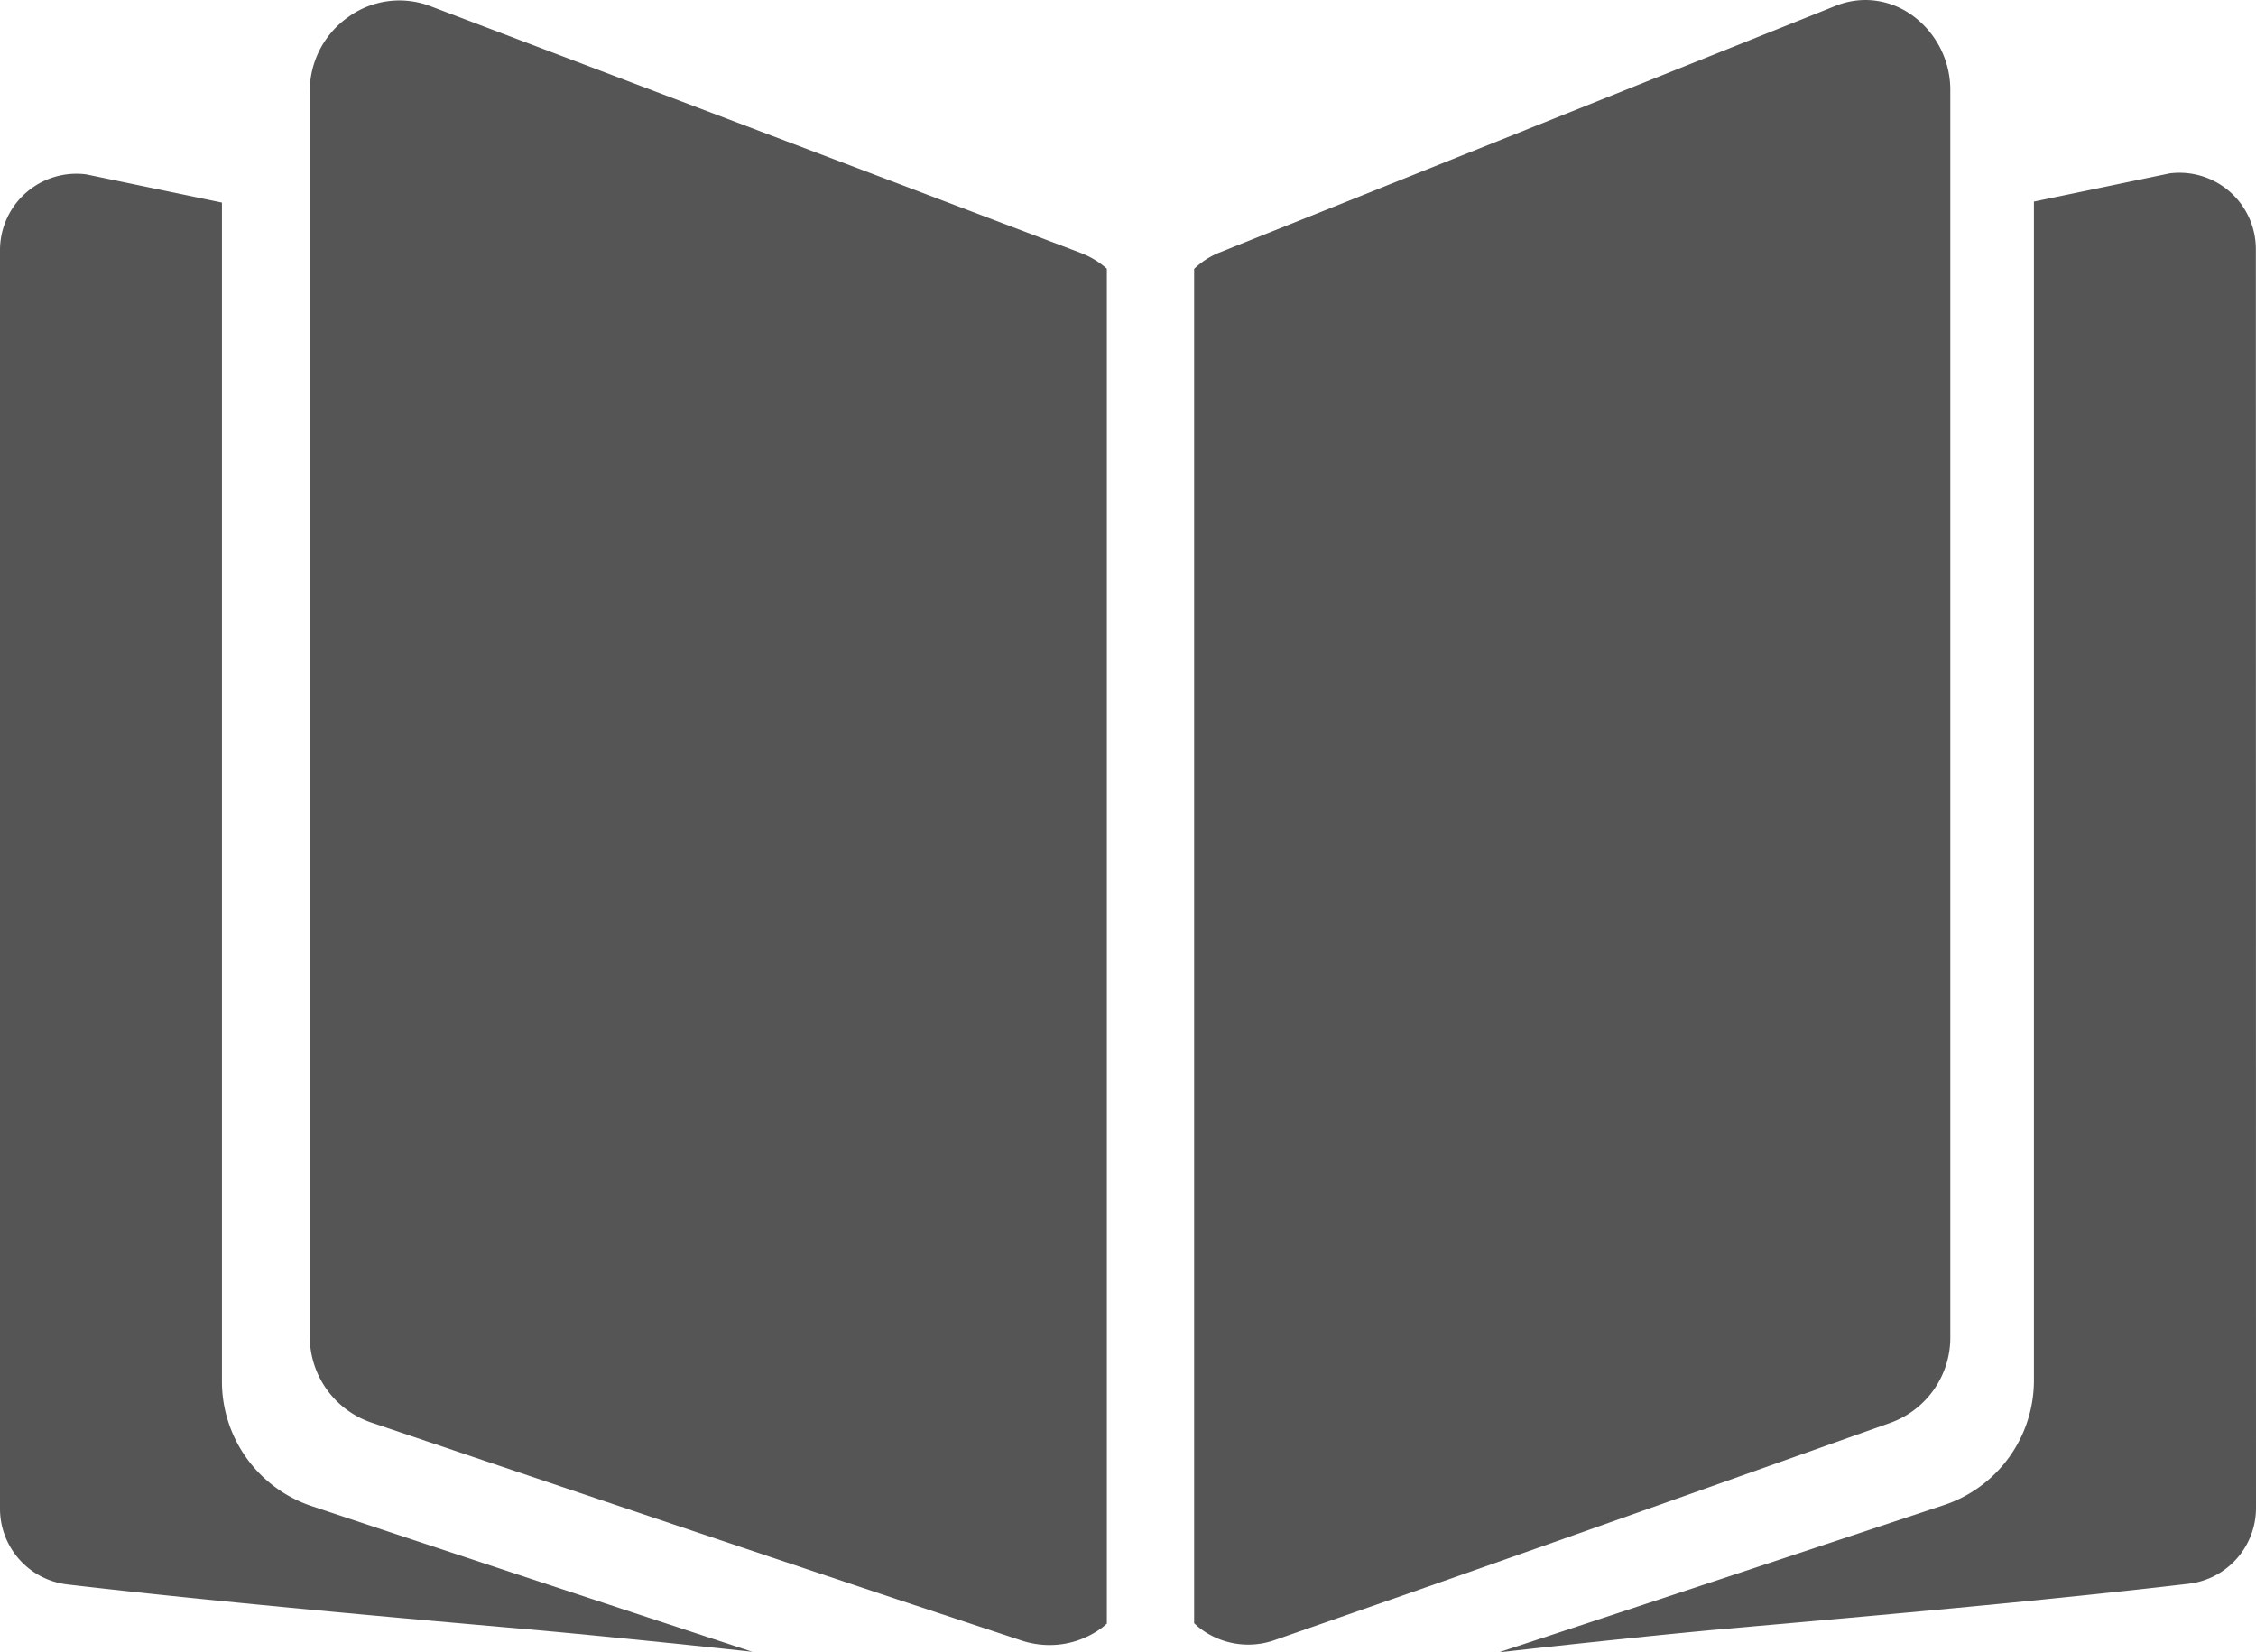
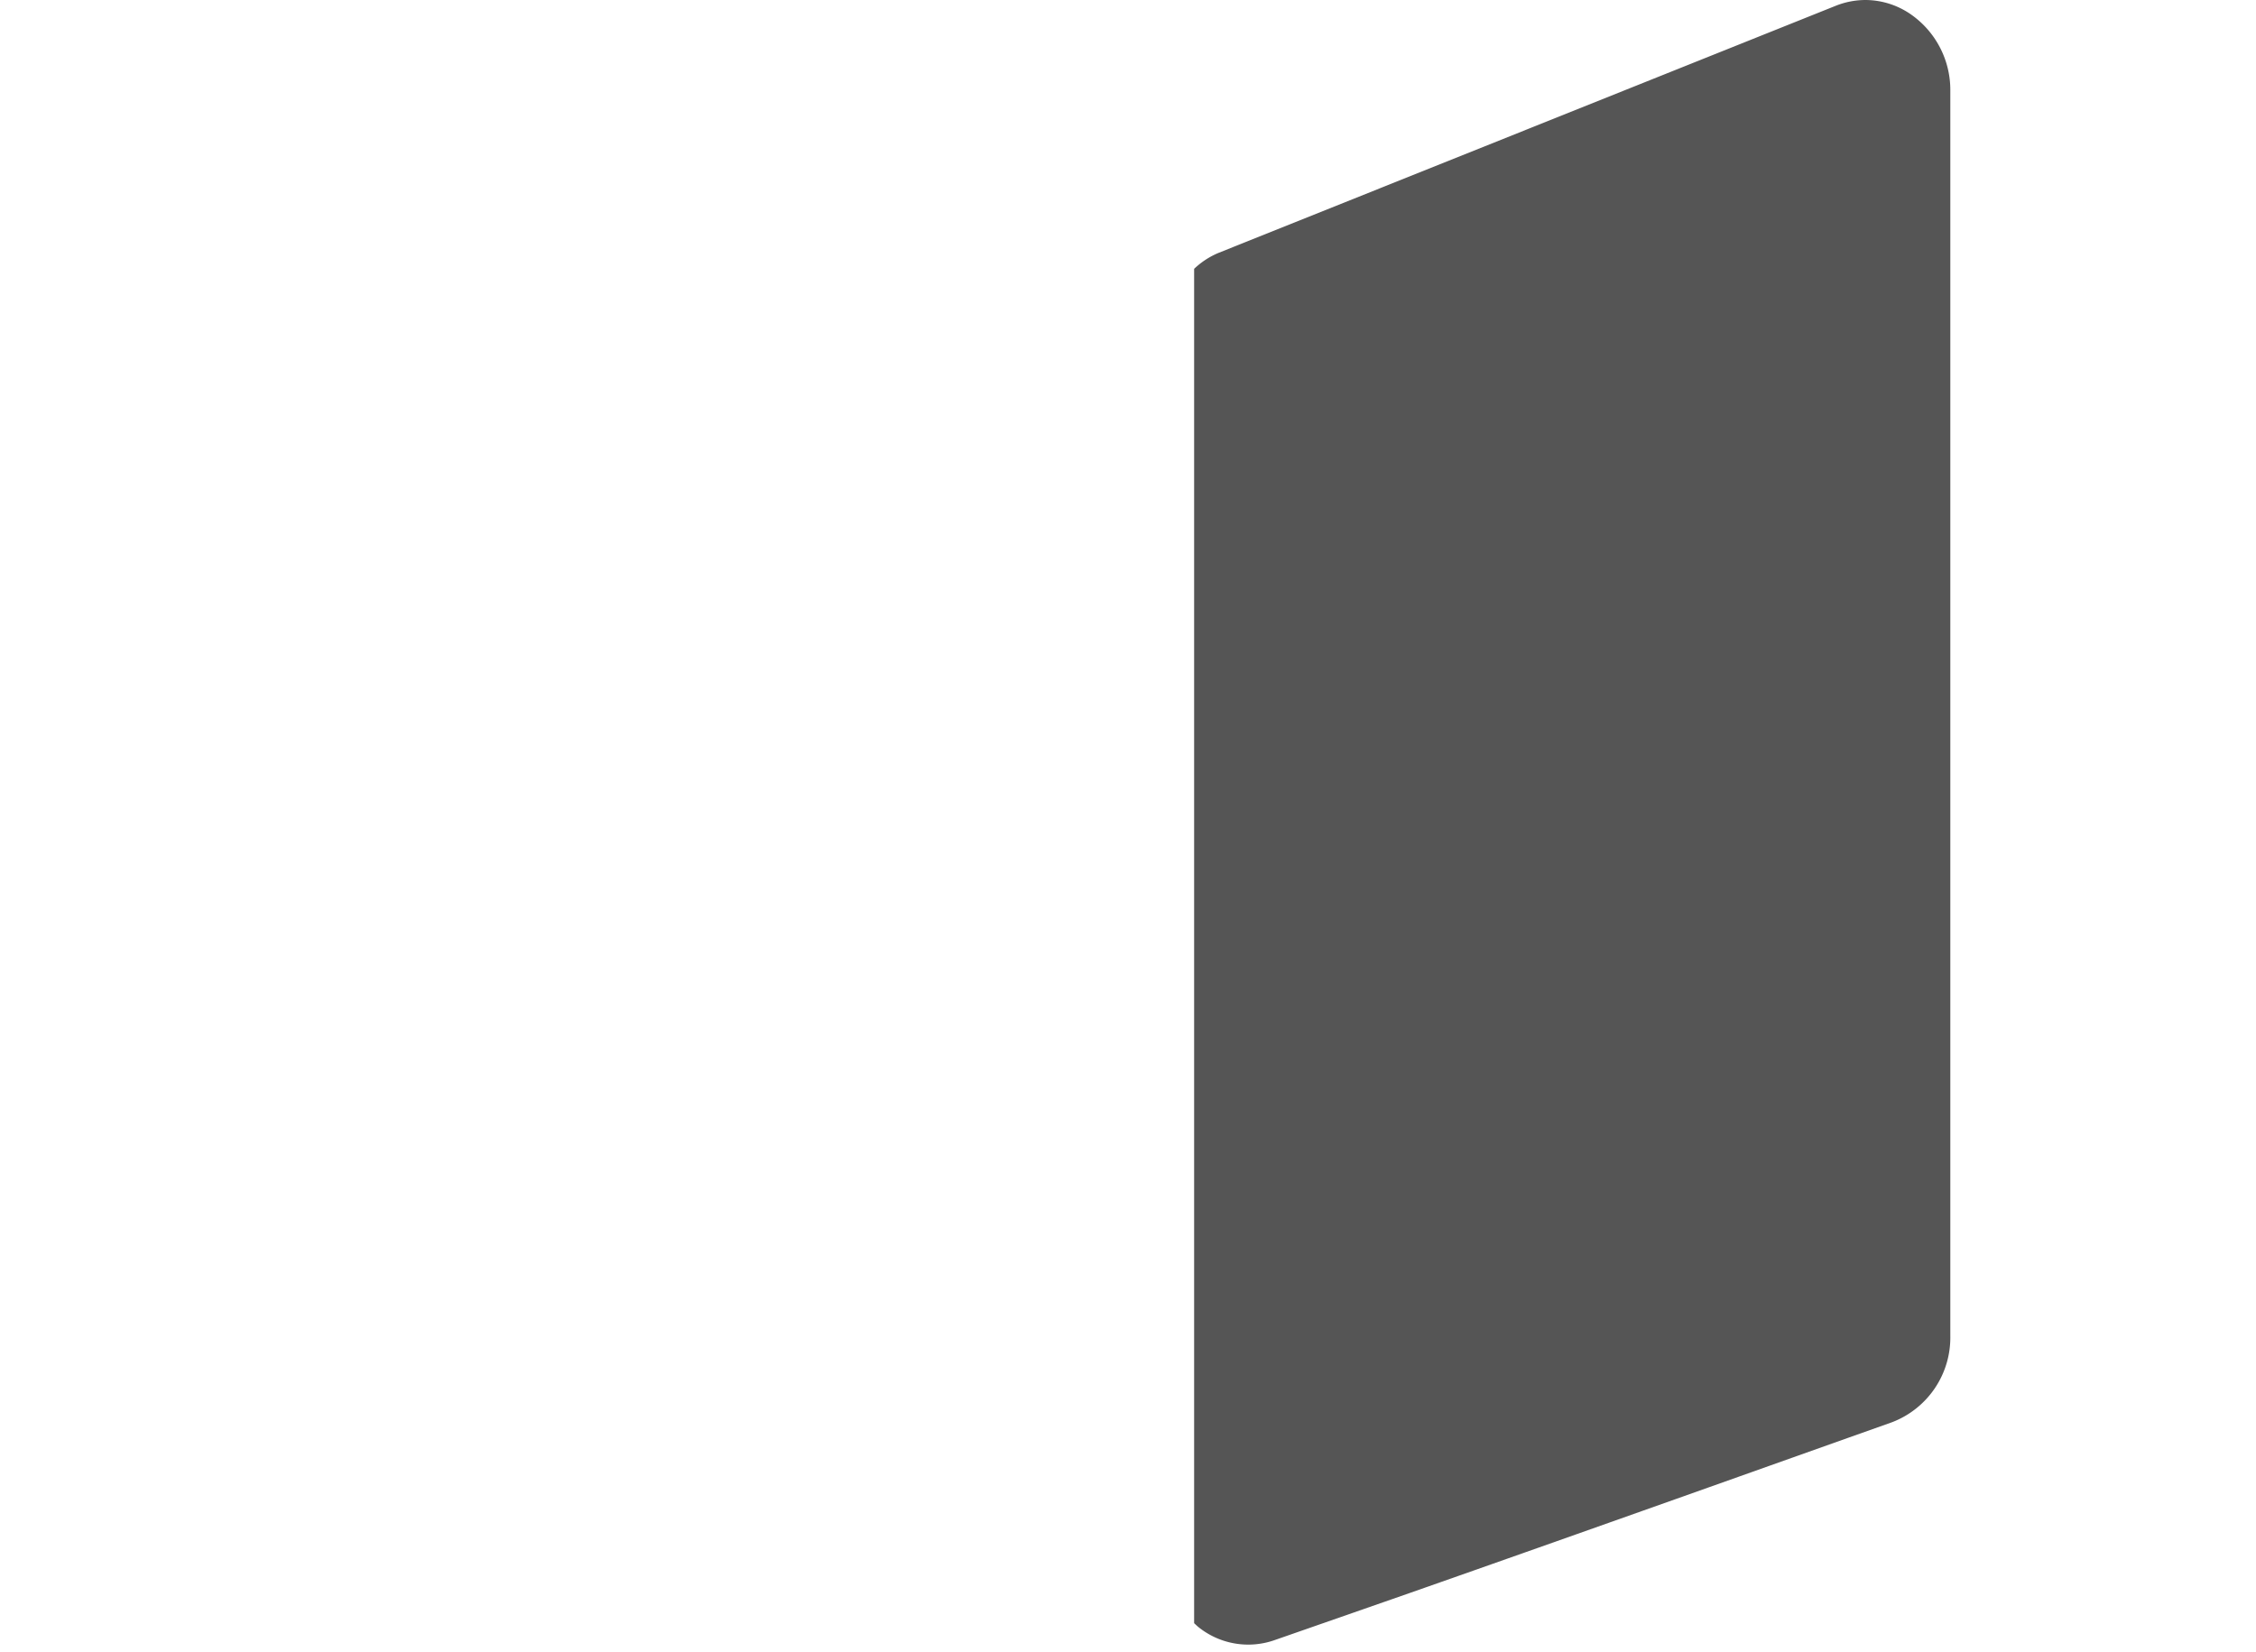
<svg xmlns="http://www.w3.org/2000/svg" width="16" height="11.721" viewBox="0 0 16 11.721">
  <style>
    path {
      fill: #555;
    }
    @media (prefers-color-scheme: dark) {
      path {
        fill: #F1F3F4;
      }
    }
  </style>
  <g transform="translate(-33.368 -53.955)">
-     <path d="M123.538,73.21a.541.541,0,0,1-.476.538c-1.022.121-2.331.236-3.286.32-.406.036-1.092.109-1.609.167,1.11-.365,2.346-.775,3.159-1.045a.932.932,0,0,0,.637-.884V63.944l.962-.2a.542.542,0,0,1,.612.537Z" transform="translate(-74.17 -8.559)" />
-     <path d="M37.13,74.115c-.956-.084-2.264-.2-3.286-.32a.541.541,0,0,1-.476-.538V64.33a.542.542,0,0,1,.612-.537l.962.2v8.361a.932.932,0,0,0,.638.886c.8.267,2.022.671,3.124,1.033C38.163,74.214,37.491,74.147,37.13,74.115Z" transform="translate(0 -8.601)" />
    <g transform="translate(35.565 53.955)">
-       <path d="M54.163,55.748,49.557,54a.618.618,0,0,0-.585.075.643.643,0,0,0-.274.532v8.824a.645.645,0,0,0,.434.614c.775.262,2.452.828,3.729,1.254l.885.293a.633.633,0,0,0,.2.032.621.621,0,0,0,.372-.124c.012-.009.022-.019.033-.028V55.861A.6.6,0,0,0,54.163,55.748Z" transform="translate(-48.698 -53.955)" />
      <path d="M103.9,54.072a.57.57,0,0,0-.341-.117h0a.572.572,0,0,0-.215.042l-4.373,1.751a.569.569,0,0,0-.175.114v9.607c.01.009.02.019.031.028a.564.564,0,0,0,.54.092l.955-.333c1.2-.421,2.713-.96,3.425-1.213a.643.643,0,0,0,.412-.613V54.6A.653.653,0,0,0,103.9,54.072Z" transform="translate(-92.524 -53.955)" />
    </g>
  </g>
</svg>